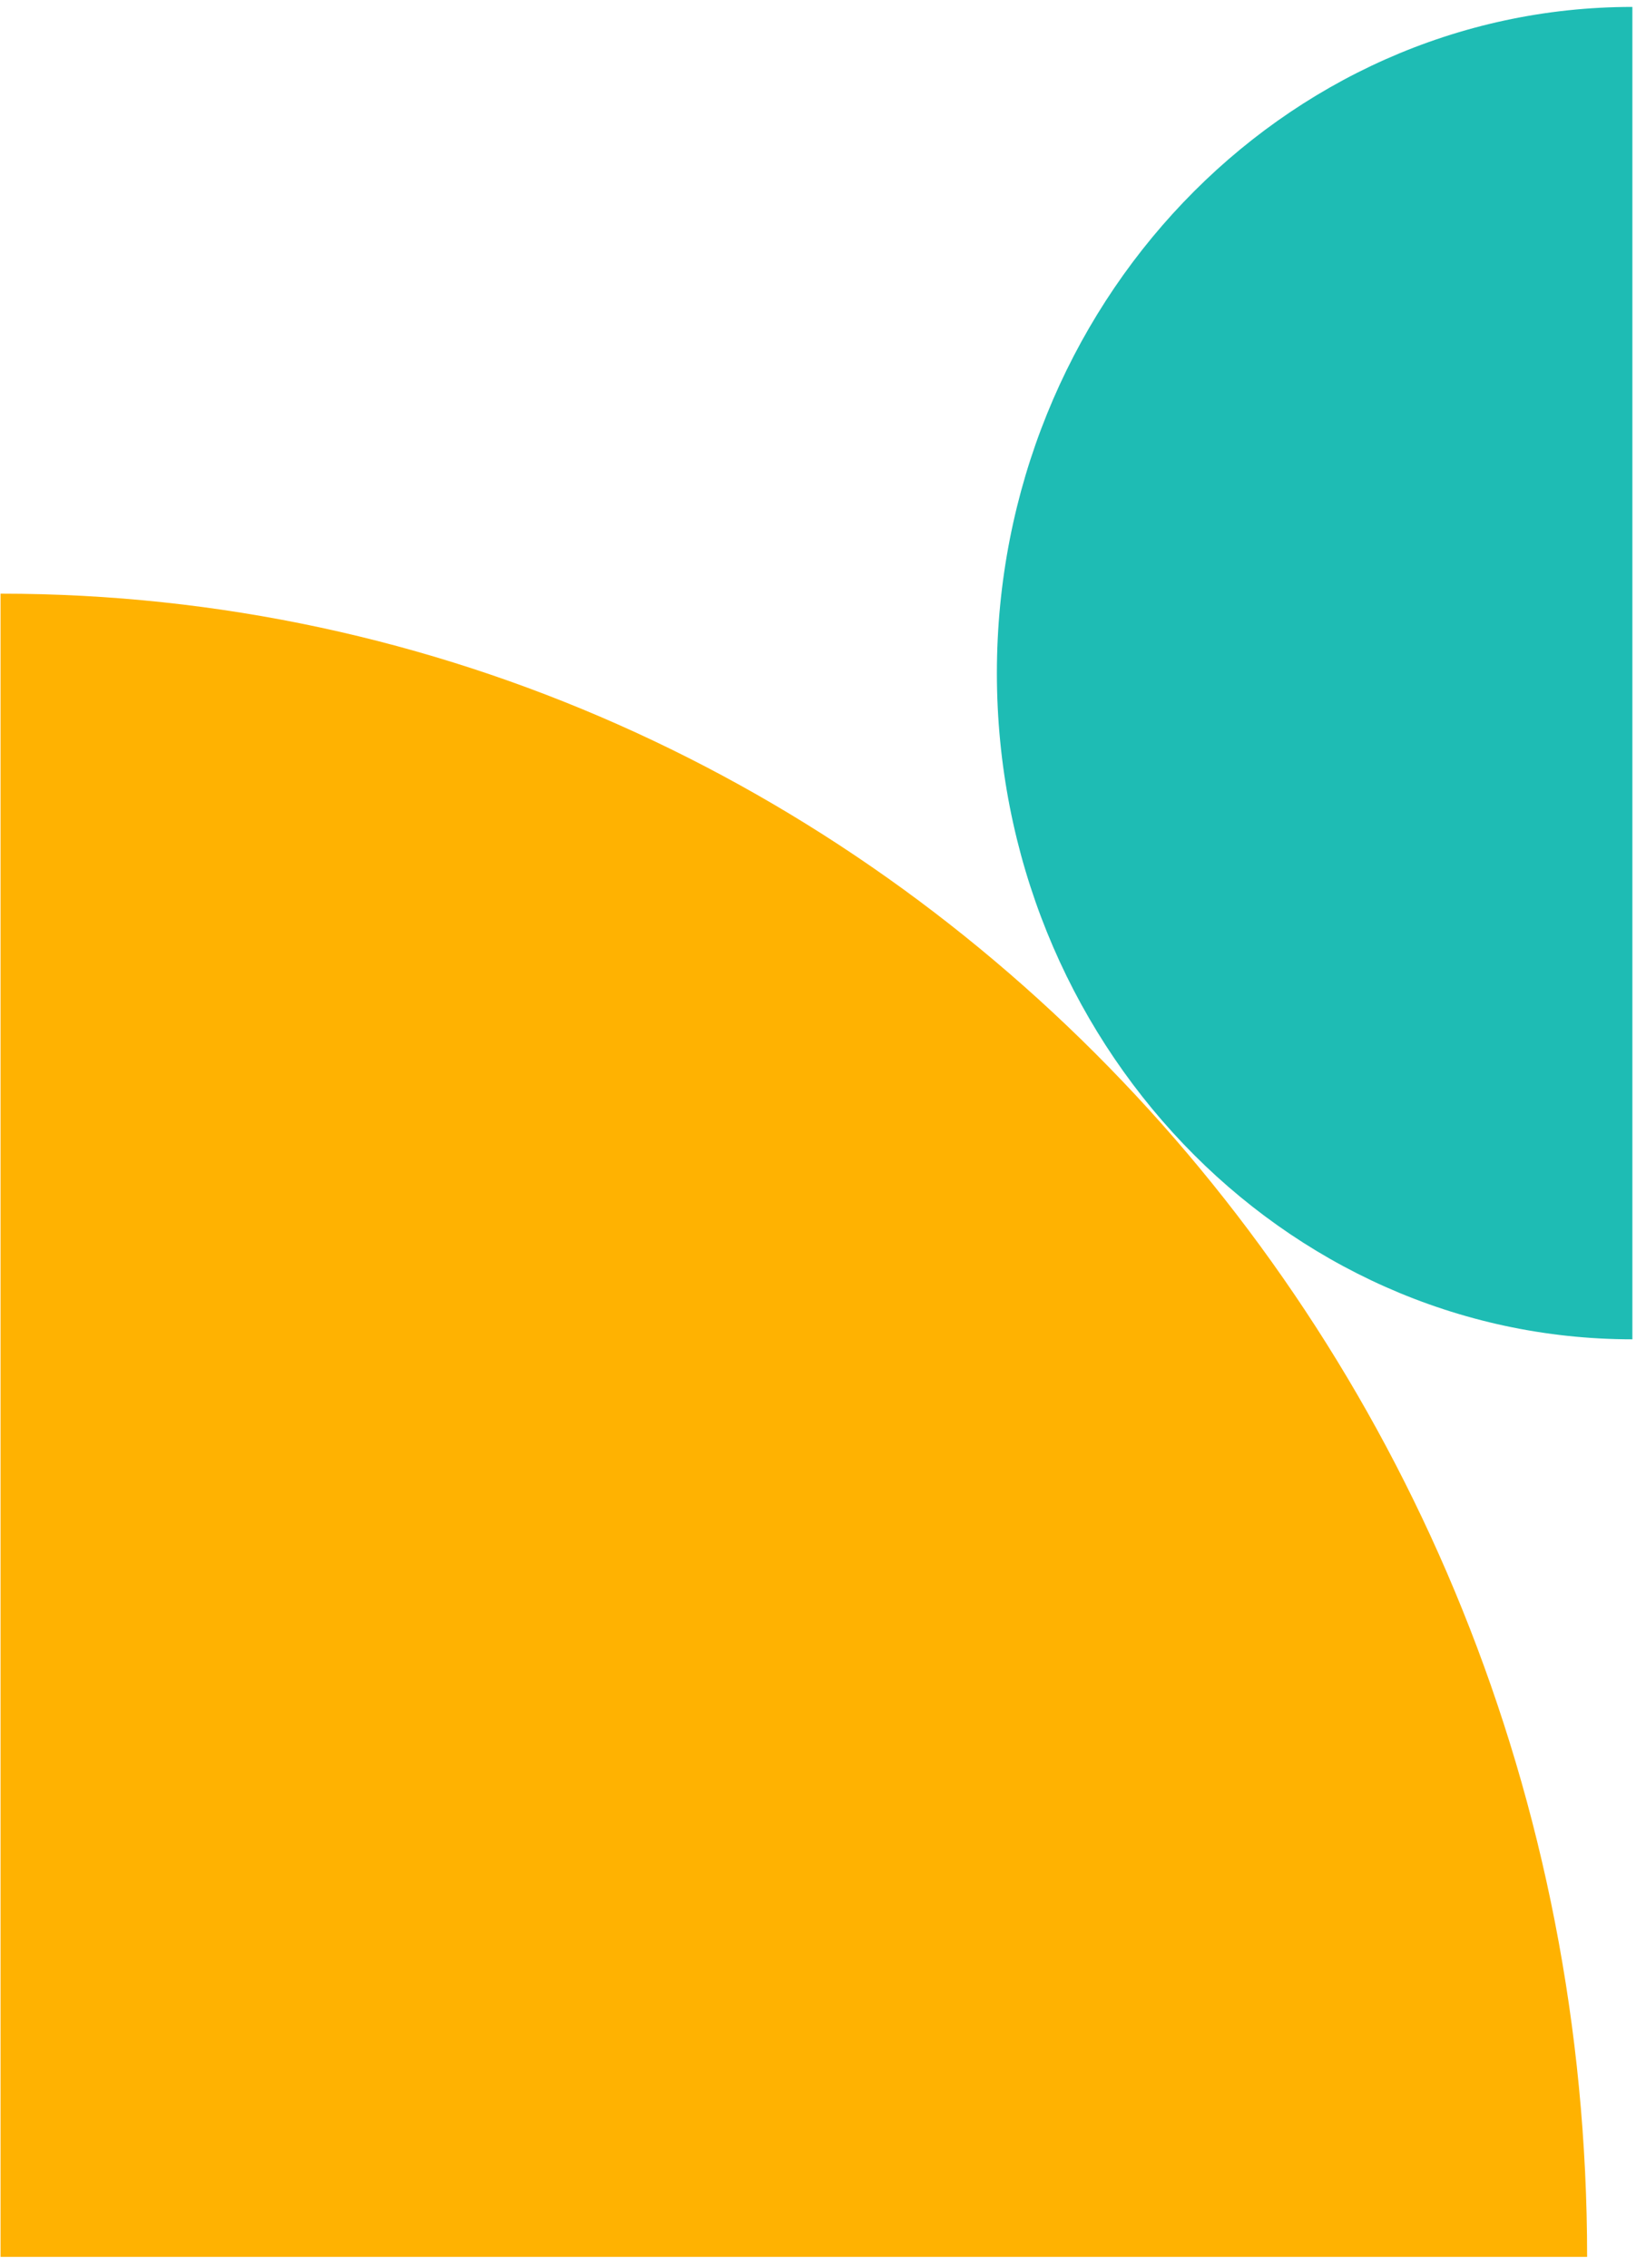
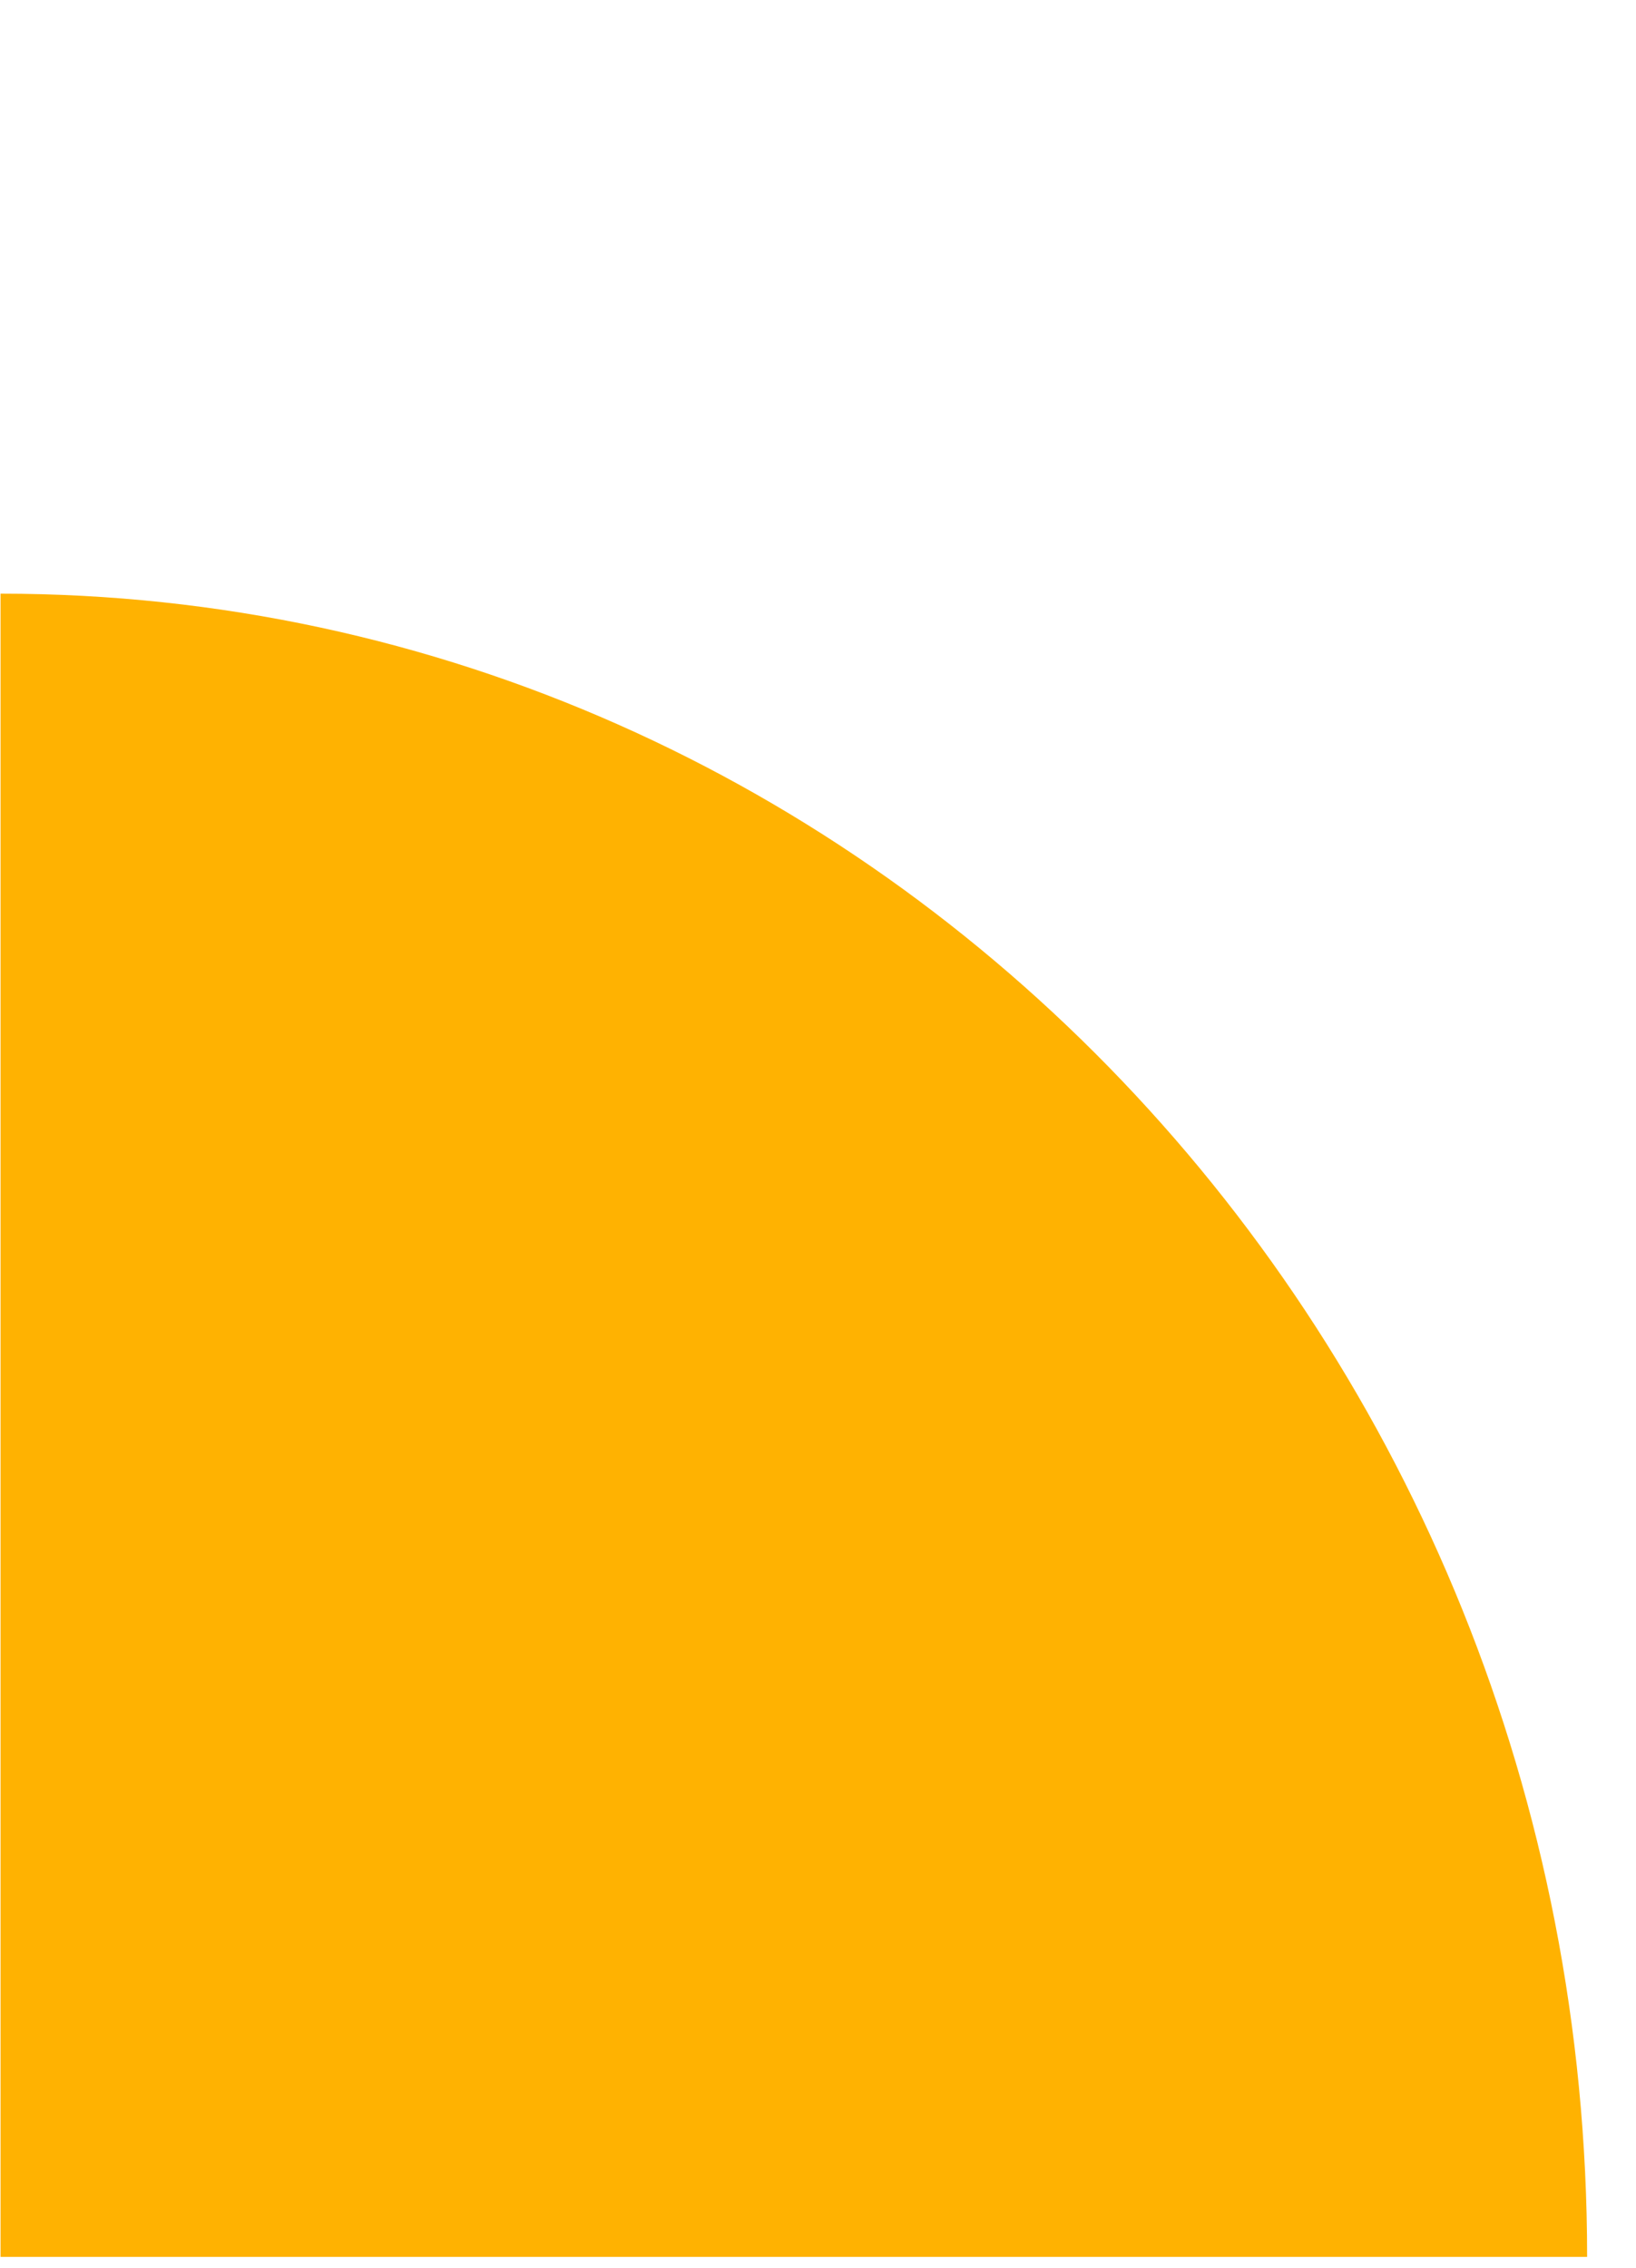
<svg xmlns="http://www.w3.org/2000/svg" width="114" height="158" viewBox="0 0 114 158" fill="none">
  <path d="M0.038 41.359L0.038 157.229L110.594 157.229C110.594 93.269 61.065 41.359 0.038 41.359Z" fill="#FFB201" />
-   <path d="M113.748 0.482C89.347 0.482 69.465 21.32 69.465 46.894C69.465 72.468 89.347 93.306 113.748 93.306L113.748 0.482Z" fill="#1EBCB4" />
</svg>